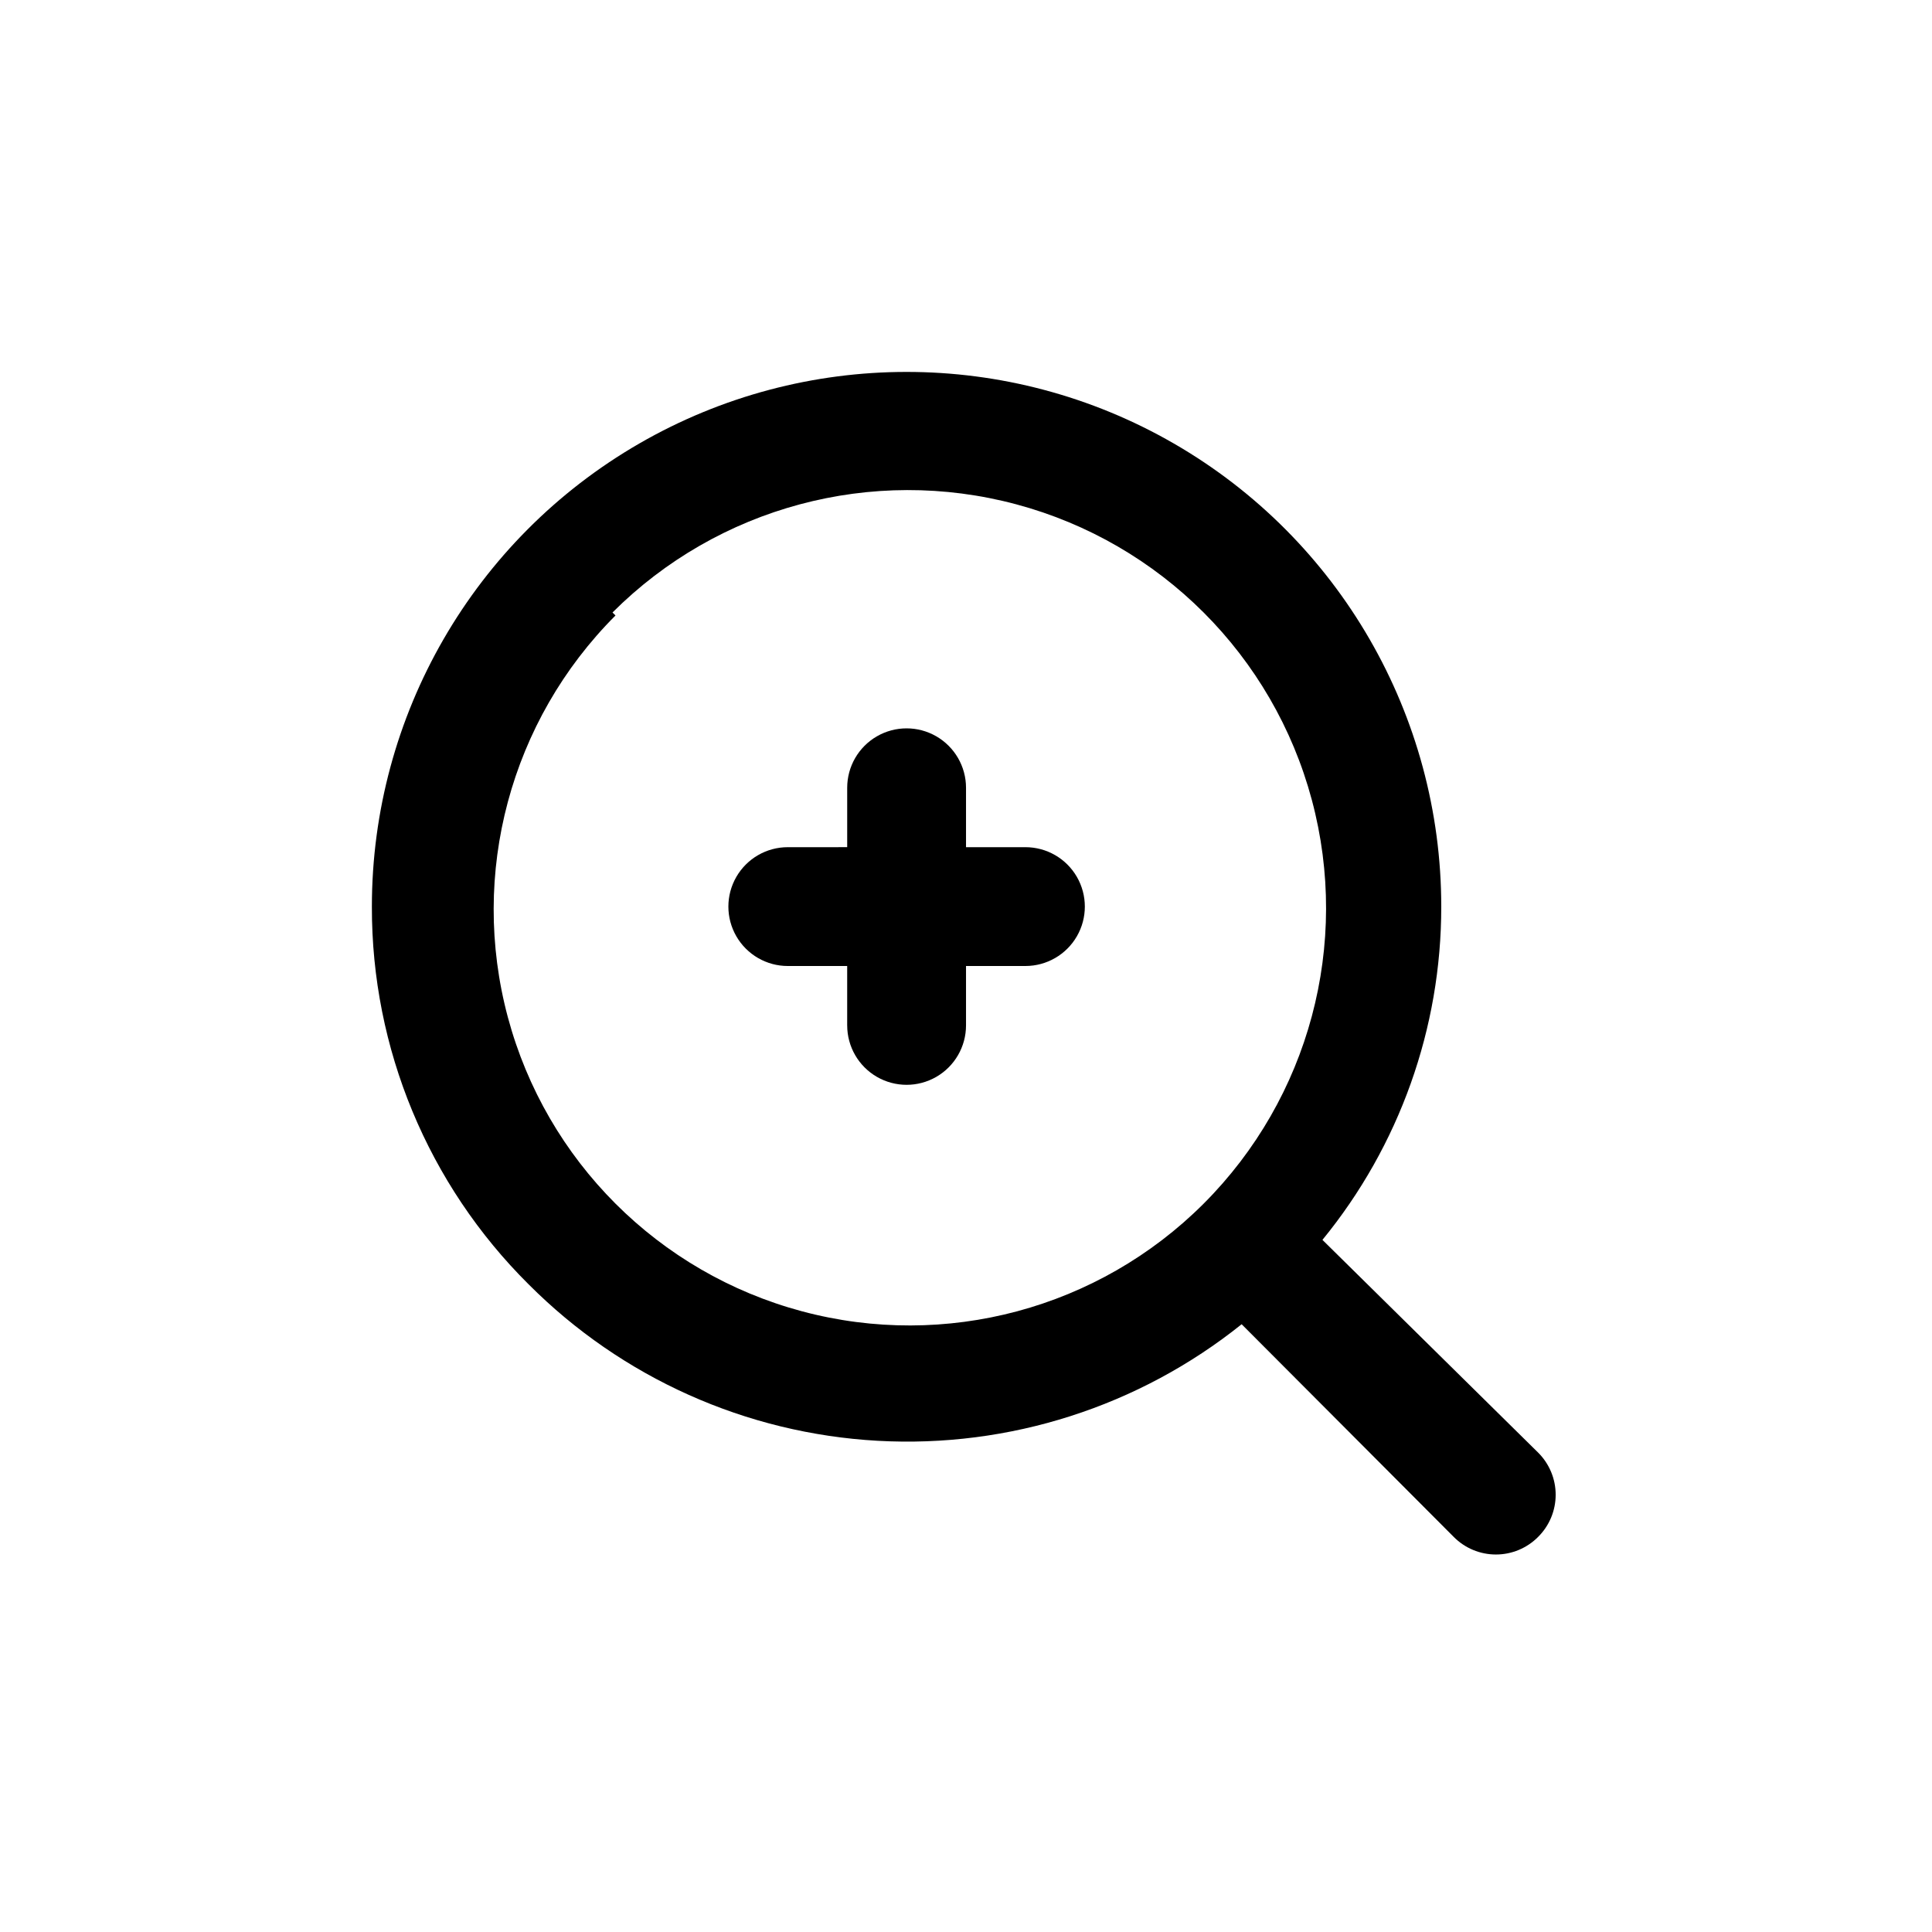
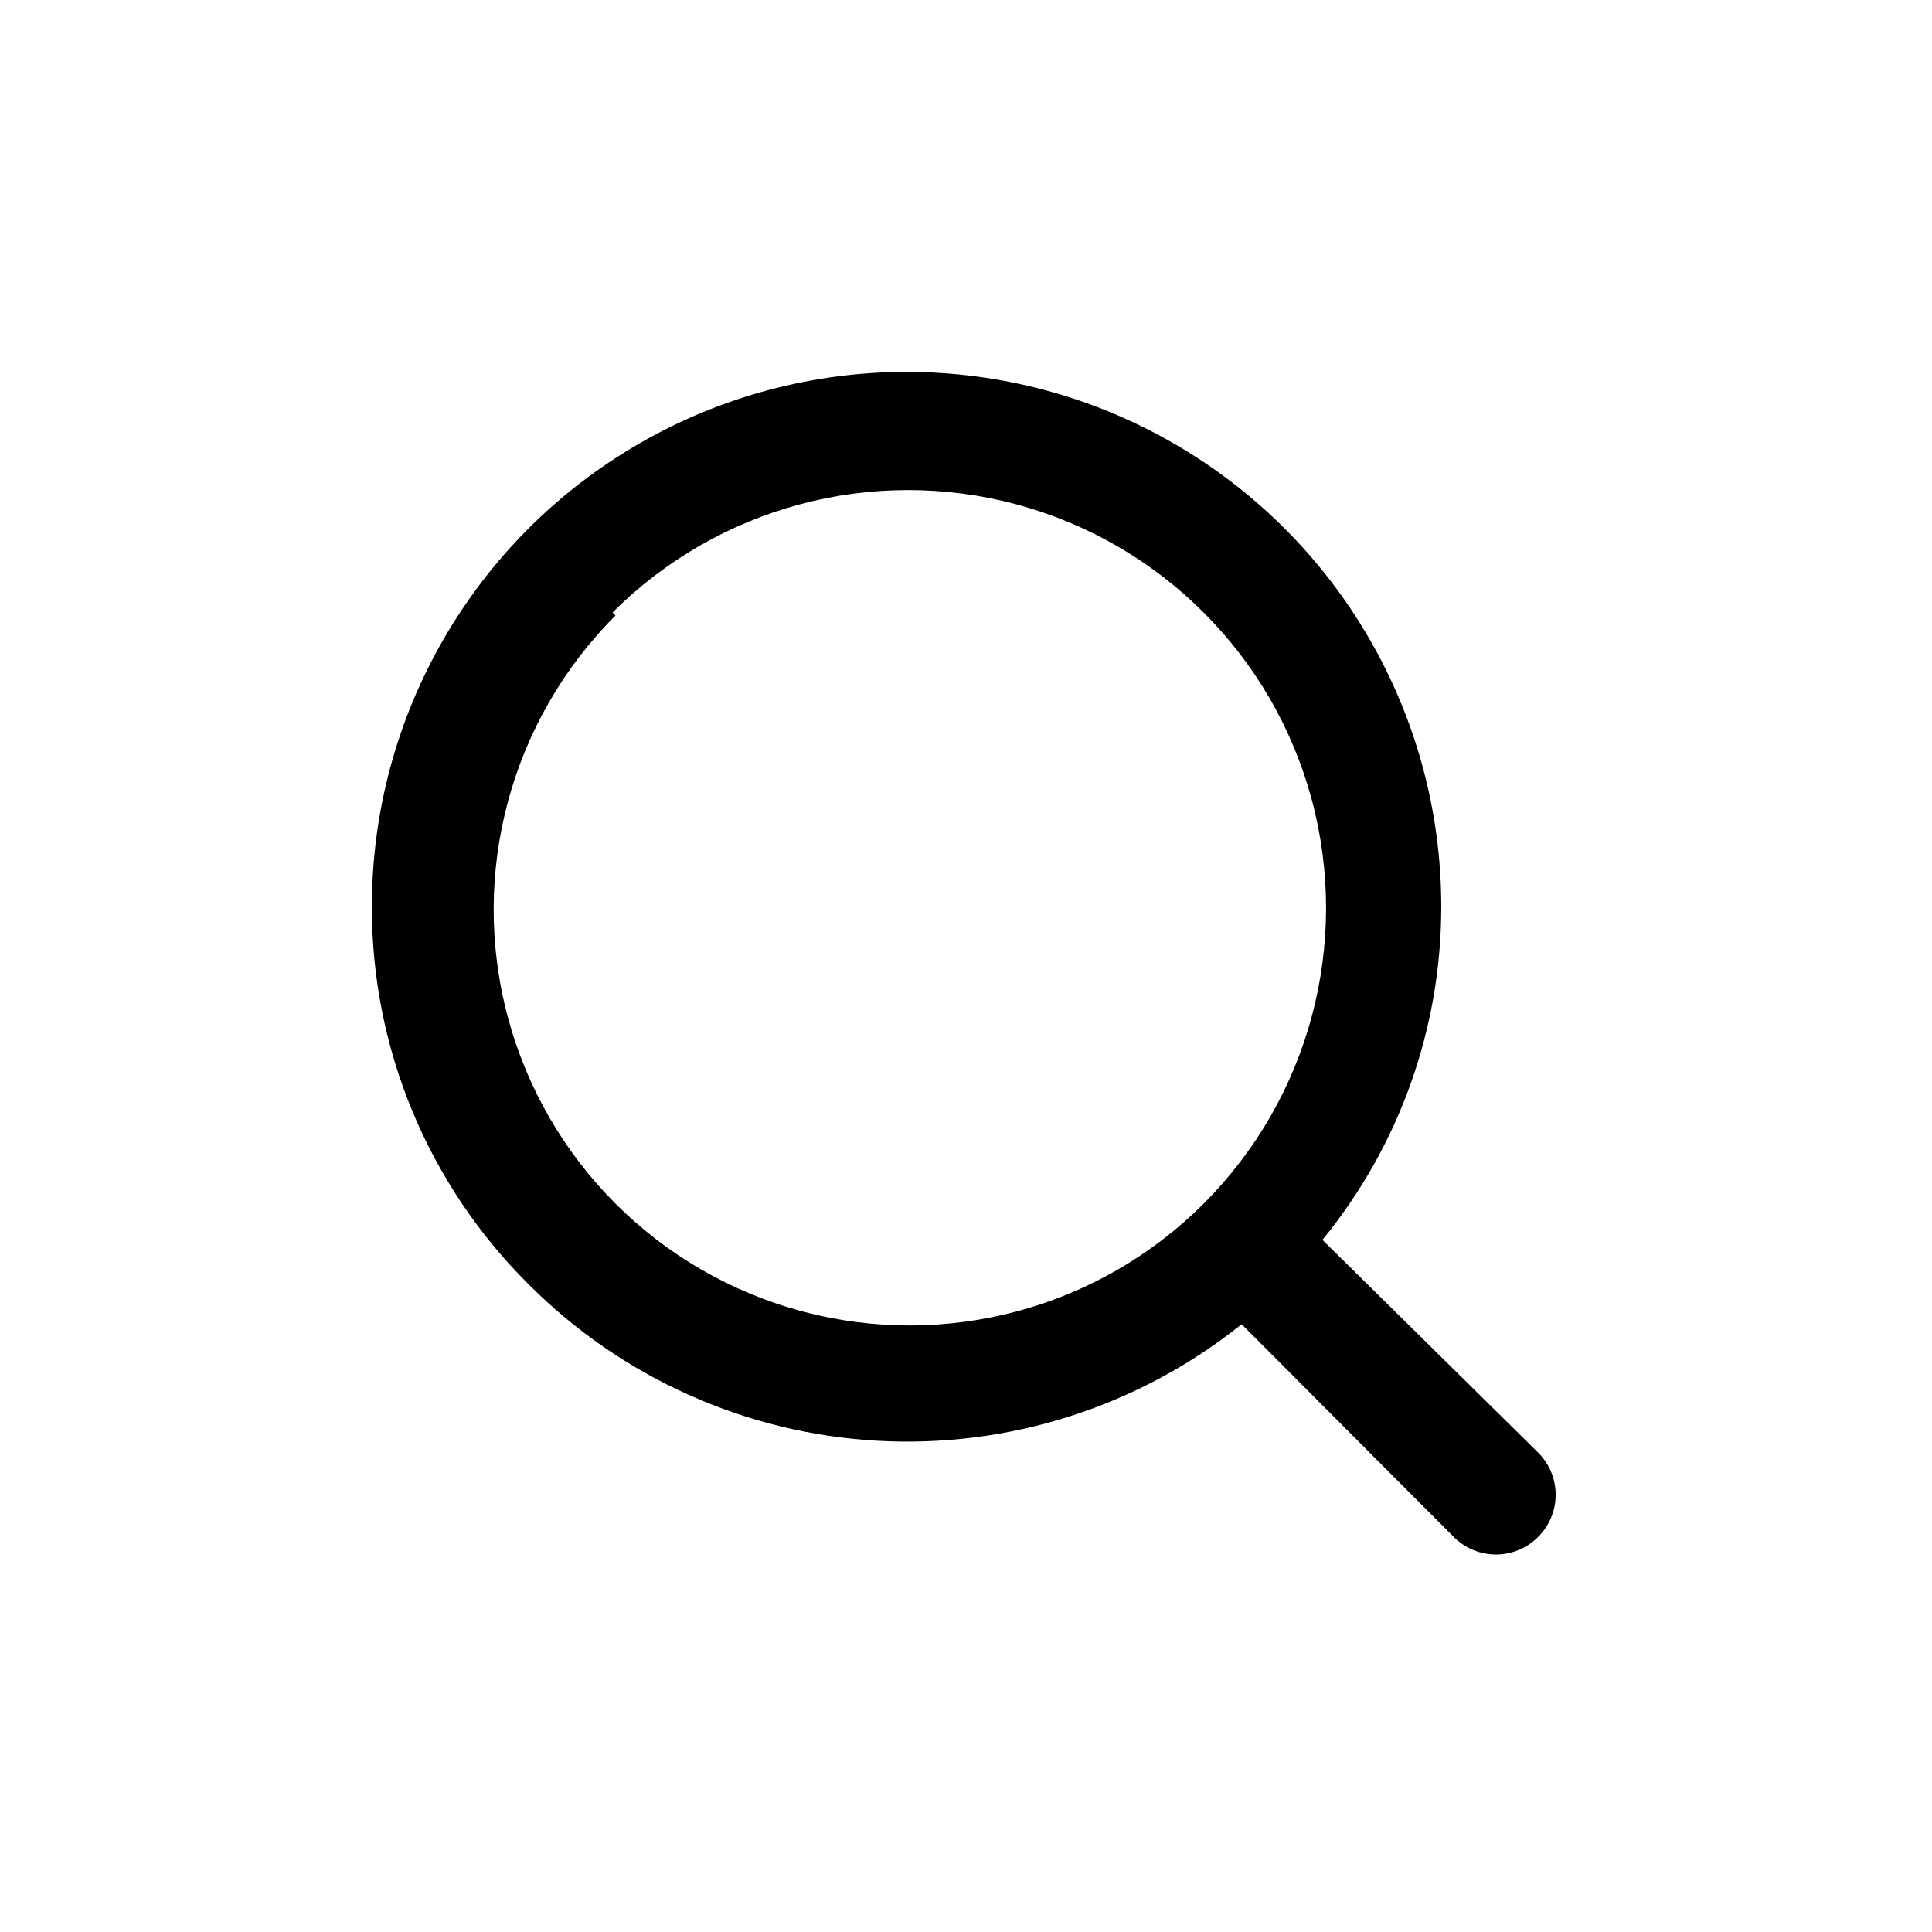
<svg xmlns="http://www.w3.org/2000/svg" fill="#000000" width="800px" height="800px" version="1.1" viewBox="144 144 512 512">
  <g>
    <path d="m284.12 484.39c24.656 24.73 57.578 39.484 92.445 41.434 34.871 1.945 69.227-9.055 96.484-30.887l56.207 56.363c2.957 2.984 6.981 4.66 11.176 4.66 4.199 0 8.223-1.676 11.18-4.66 2.981-2.953 4.656-6.977 4.656-11.176 0-4.199-1.676-8.223-4.656-11.18l-57.152-56.363c20.387-24.918 31.512-56.129 31.488-88.324 0-50.621-27.004-97.402-70.848-122.71-43.84-25.312-97.855-25.312-141.7 0-43.84 25.309-70.848 72.09-70.848 122.71-0.09 37.594 14.879 73.652 41.562 100.13zm22.199-178.07c27.984-27.98 68.77-38.91 107-28.668 38.227 10.242 68.086 40.102 78.328 78.328 10.242 38.223-0.688 79.012-28.668 107-27.844 27.84-68.426 38.715-106.46 28.523s-67.742-39.898-77.934-77.934c-10.191-38.035 0.684-78.613 28.527-106.46z" />
-     <path d="m352.77 400h15.742v15.742h0.004c0 5.625 3 10.824 7.871 13.637 4.871 2.812 10.871 2.812 15.742 0s7.875-8.012 7.875-13.637v-15.742h15.742c5.625 0 10.824-3.004 13.637-7.875s2.812-10.871 0-15.742c-2.812-4.871-8.012-7.871-13.637-7.871h-15.742v-15.746c0-5.625-3.004-10.82-7.875-13.633s-10.871-2.812-15.742 0c-4.871 2.812-7.871 8.008-7.871 13.633v15.742l-15.746 0.004c-5.625 0-10.82 3-13.633 7.871-2.812 4.871-2.812 10.871 0 15.742s8.008 7.875 13.633 7.875z" />
  </g>
</svg>